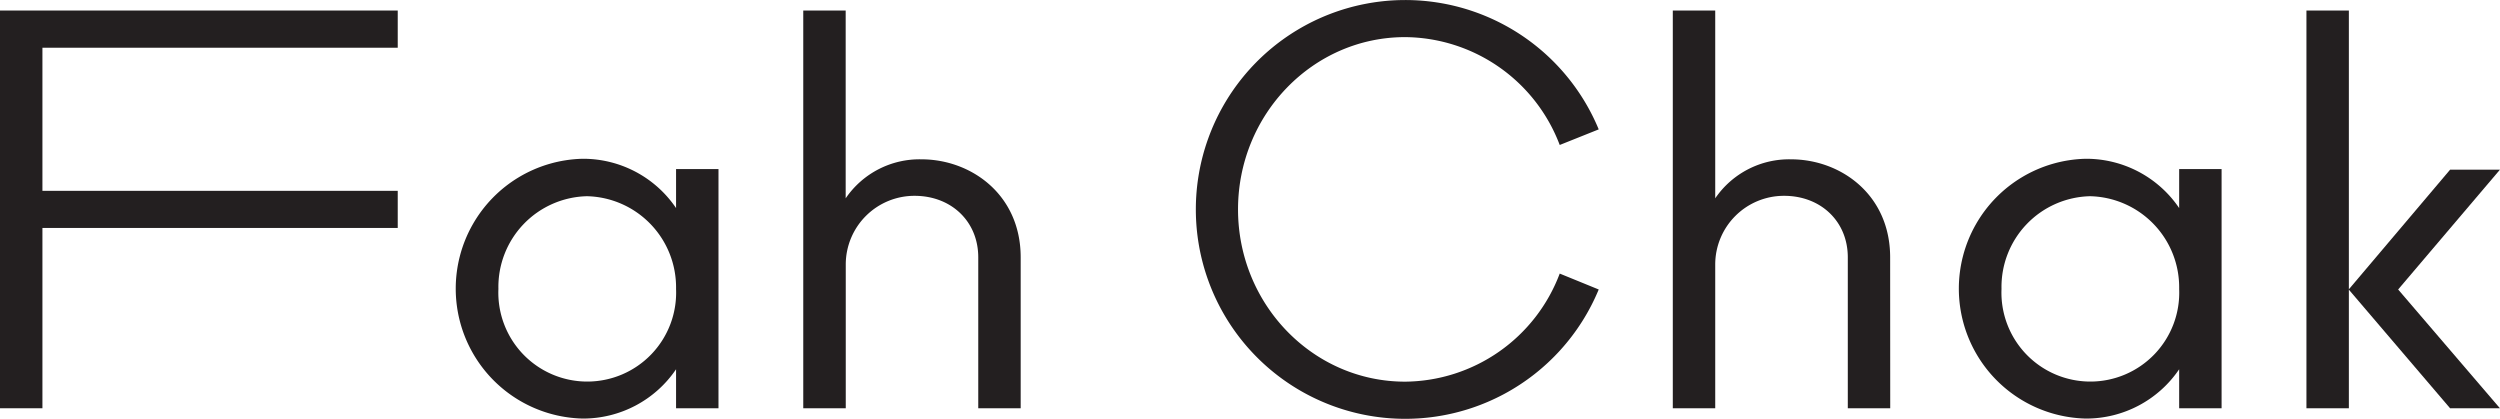
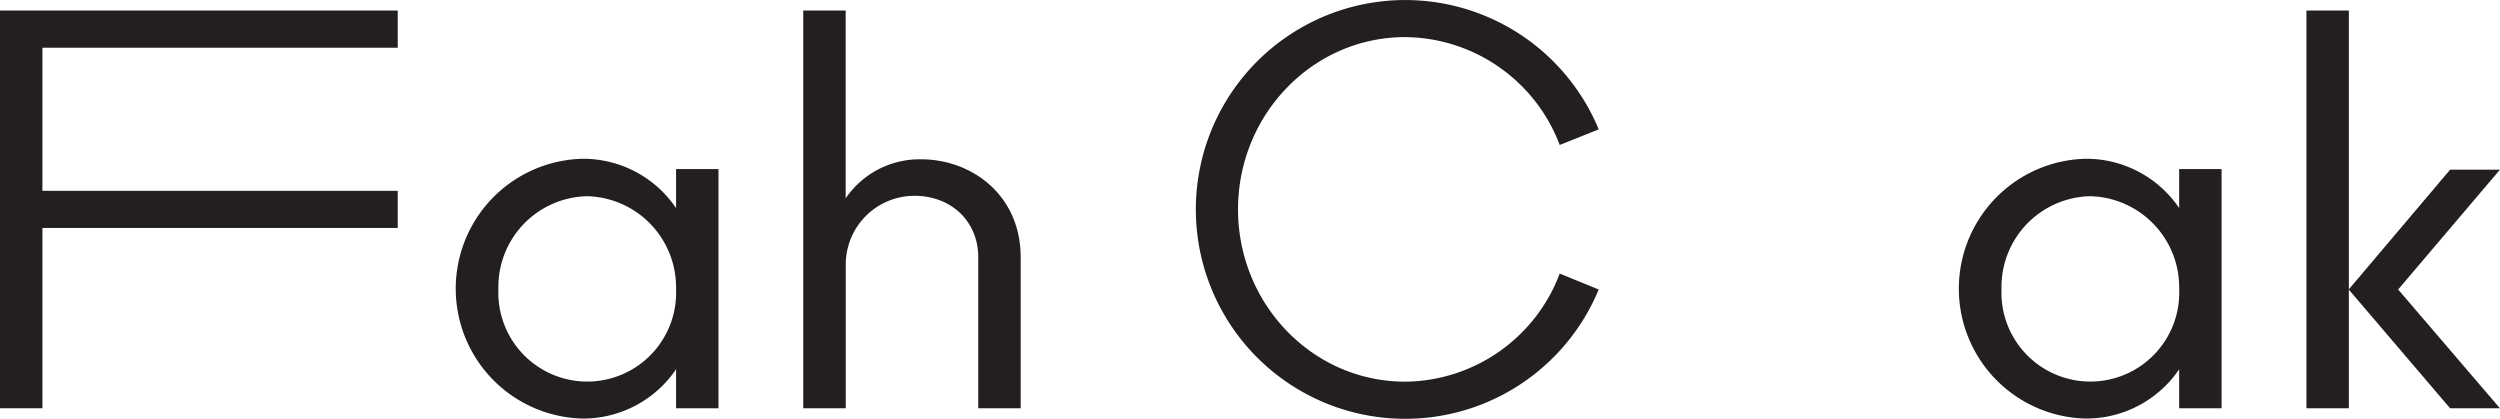
<svg xmlns="http://www.w3.org/2000/svg" version="1.1" id="Capa_1" x="0px" y="0px" width="320.57px" height="53.71px" viewBox="0 0 320.57 53.71" style="enable-background:new 0 0 320.57 53.71;" xml:space="preserve">
  <path d="M51,29.23H5.44V52.35H0v-51H51V6.12H5.44V24.47H51Z" fill="#231f20" />
  <path d="M92.13,52.35H86.69v-5a14.39,14.39,0,0,1-12,6.32,16.66,16.66,0,0,1,0-33.31,14.39,14.39,0,0,1,12,6.32v-5h5.44ZM75.26,25.16A11.63,11.63,0,0,0,63.91,37.05a11.4,11.4,0,1,0,22.78,0A11.69,11.69,0,0,0,75.26,25.16Z" fill="#231f20" />
  <path d="M130.88,52.35h-5.44V33c0-4.62-3.47-7.89-8.16-7.89a8.81,8.81,0,0,0-8.83,8.78V52.35H103v-51h5.44V25.43a11.46,11.46,0,0,1,9.72-5c6.32,0,12.72,4.48,12.72,12.57Z" fill="#231f20" />
  <path d="M205,37.12a26.85,26.85,0,1,1,0-20.53l-5,2A21.38,21.38,0,0,0,180.17,4.76c-11.83,0-21.42,9.92-21.42,22.09s9.59,22.09,21.42,22.09A21.38,21.38,0,0,0,200,35.08Z" fill="#231f20" />
-   <path d="M242.38,52.35h-5.44V33c0-4.62-3.47-7.89-8.16-7.89a8.81,8.81,0,0,0-8.84,8.78V52.35H214.5v-51h5.44V25.43a11.48,11.48,0,0,1,9.72-5c6.32,0,12.71,4.48,12.71,12.57Z" fill="#231f20" />
  <path d="M284.87,52.35h-5.44v-5a14.39,14.39,0,0,1-12,6.32,16.66,16.66,0,0,1,0-33.31,14.39,14.39,0,0,1,12,6.32v-5h5.44ZM268,25.16a11.63,11.63,0,0,0-11.35,11.89,11.4,11.4,0,1,0,22.78,0A11.69,11.69,0,0,0,268,25.16Z" fill="#231f20" />
  <path d="M301.19,52.35h-5.44v-51h5.44Zm19.37,0h-6.39l-13-15.23,13-15.36h6.39L307.51,37.12Z" fill="#231f20" />
</svg>